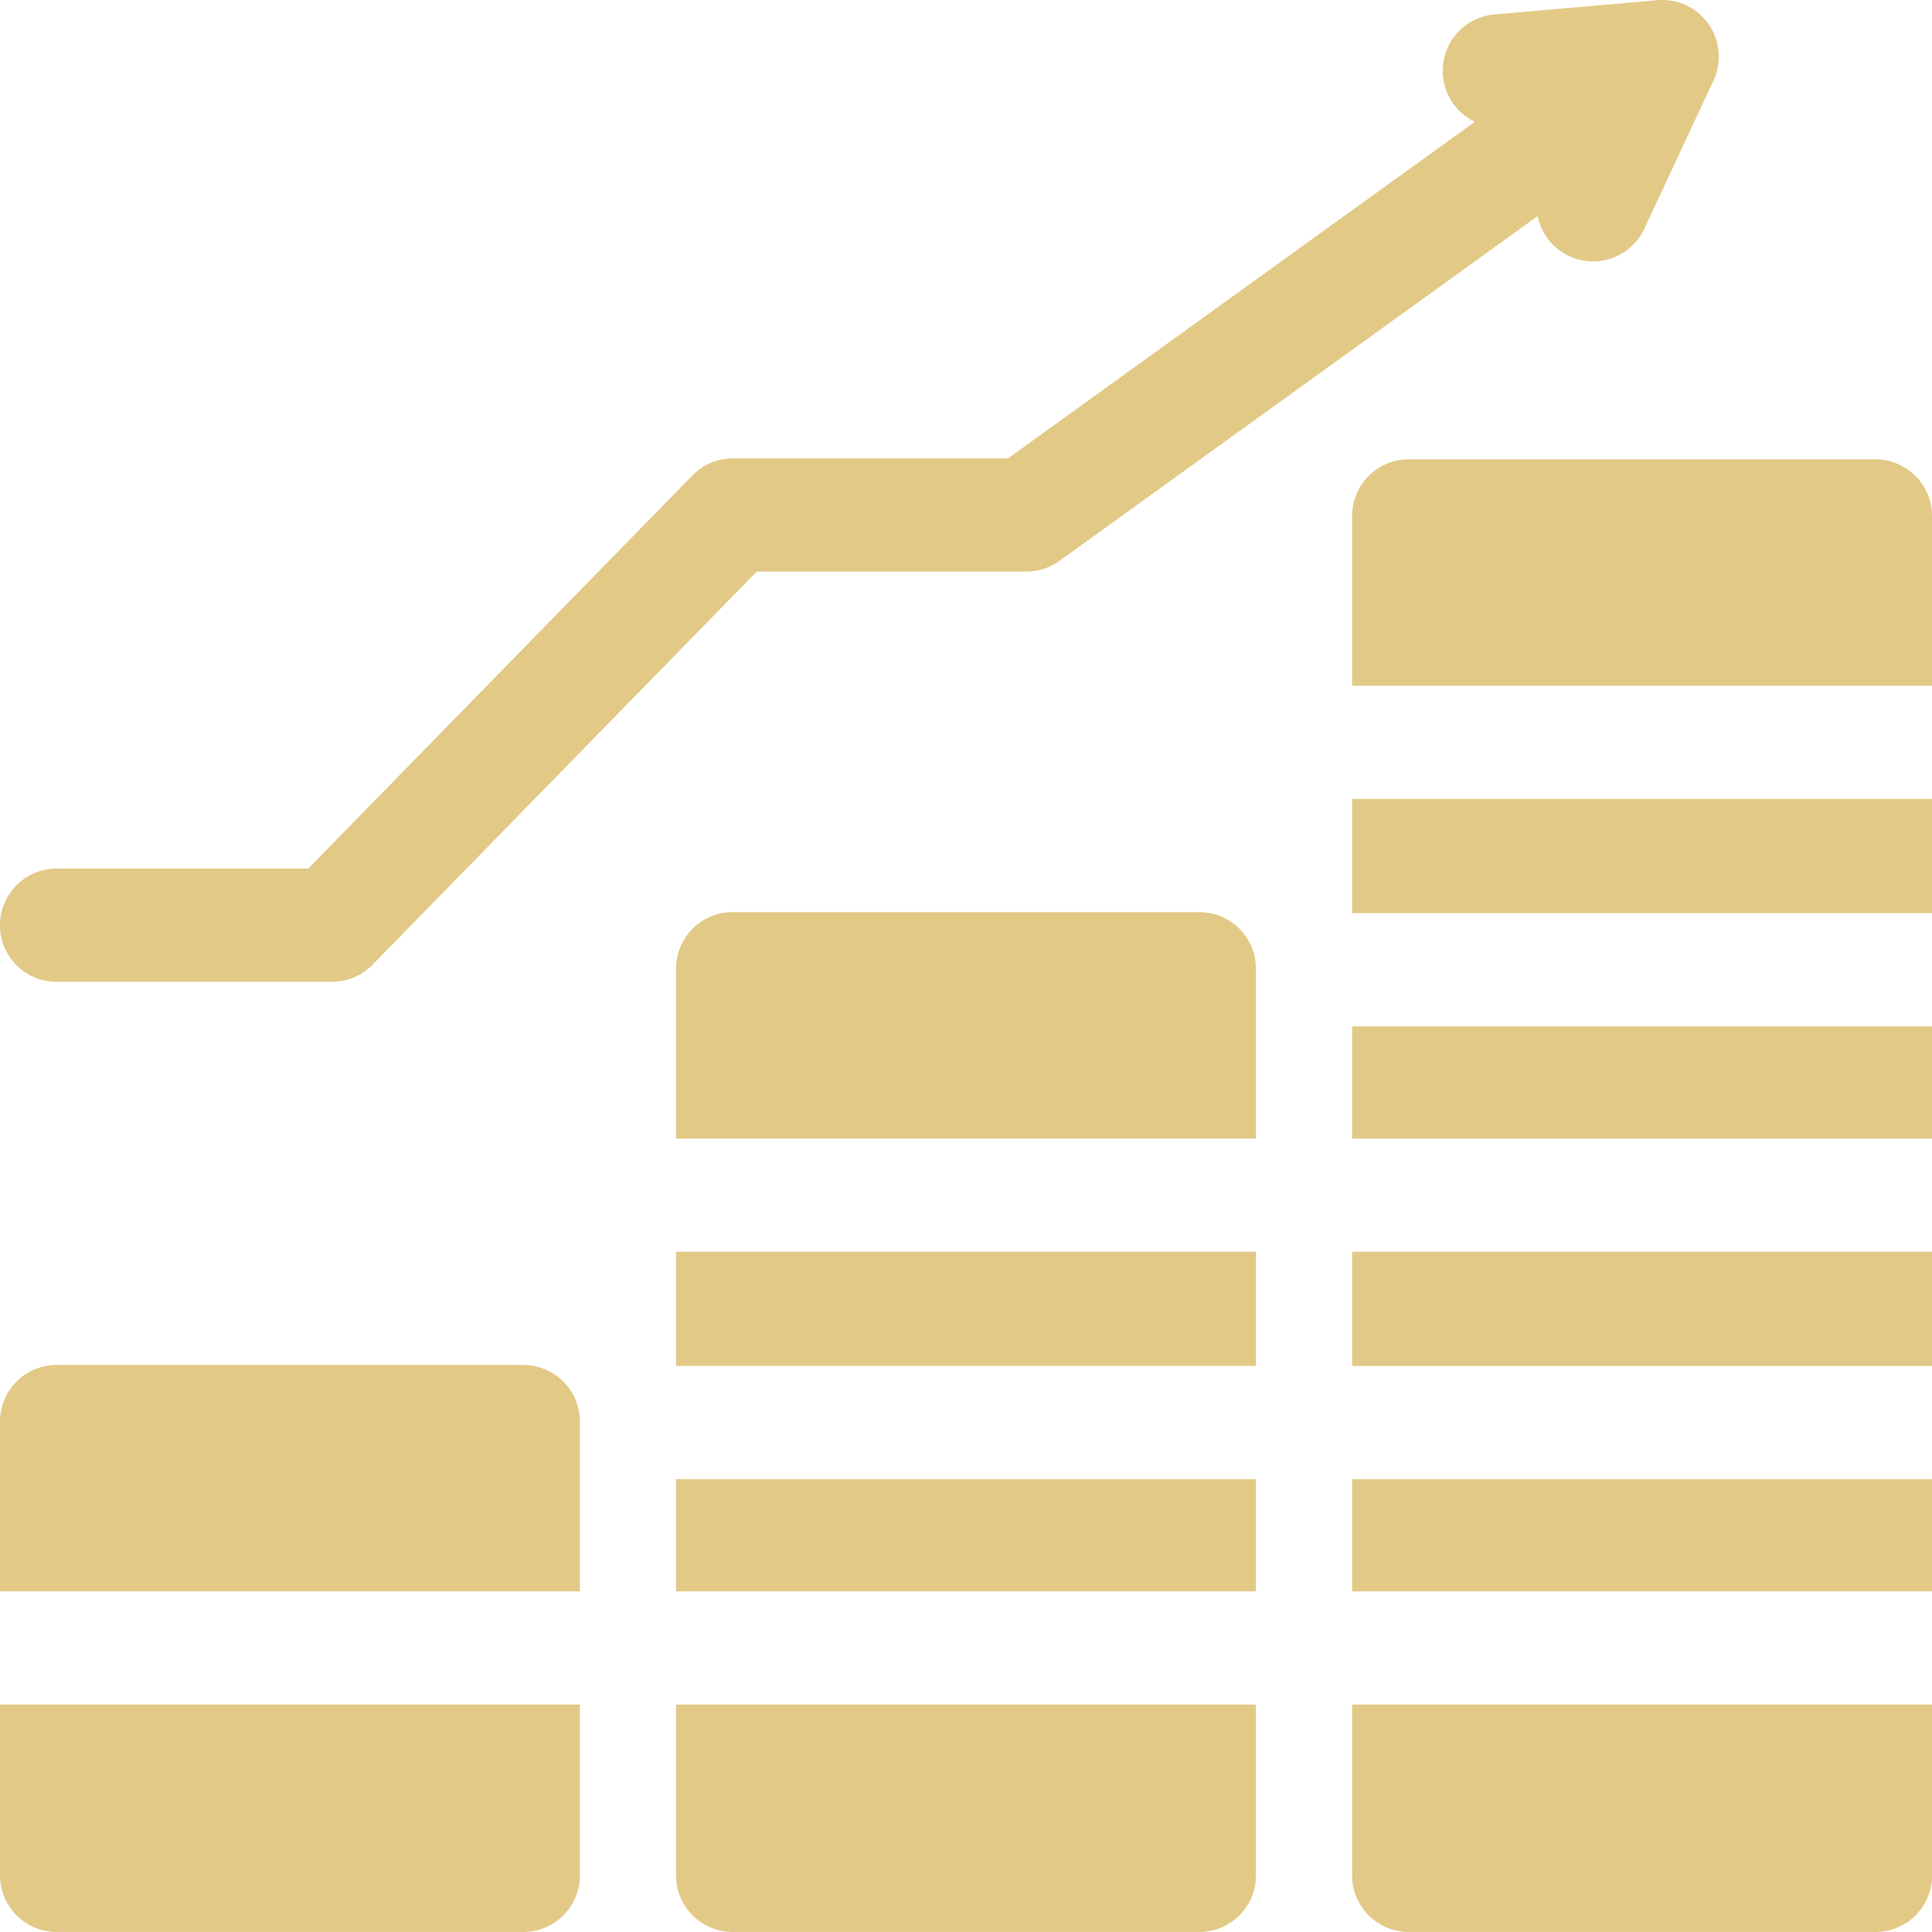
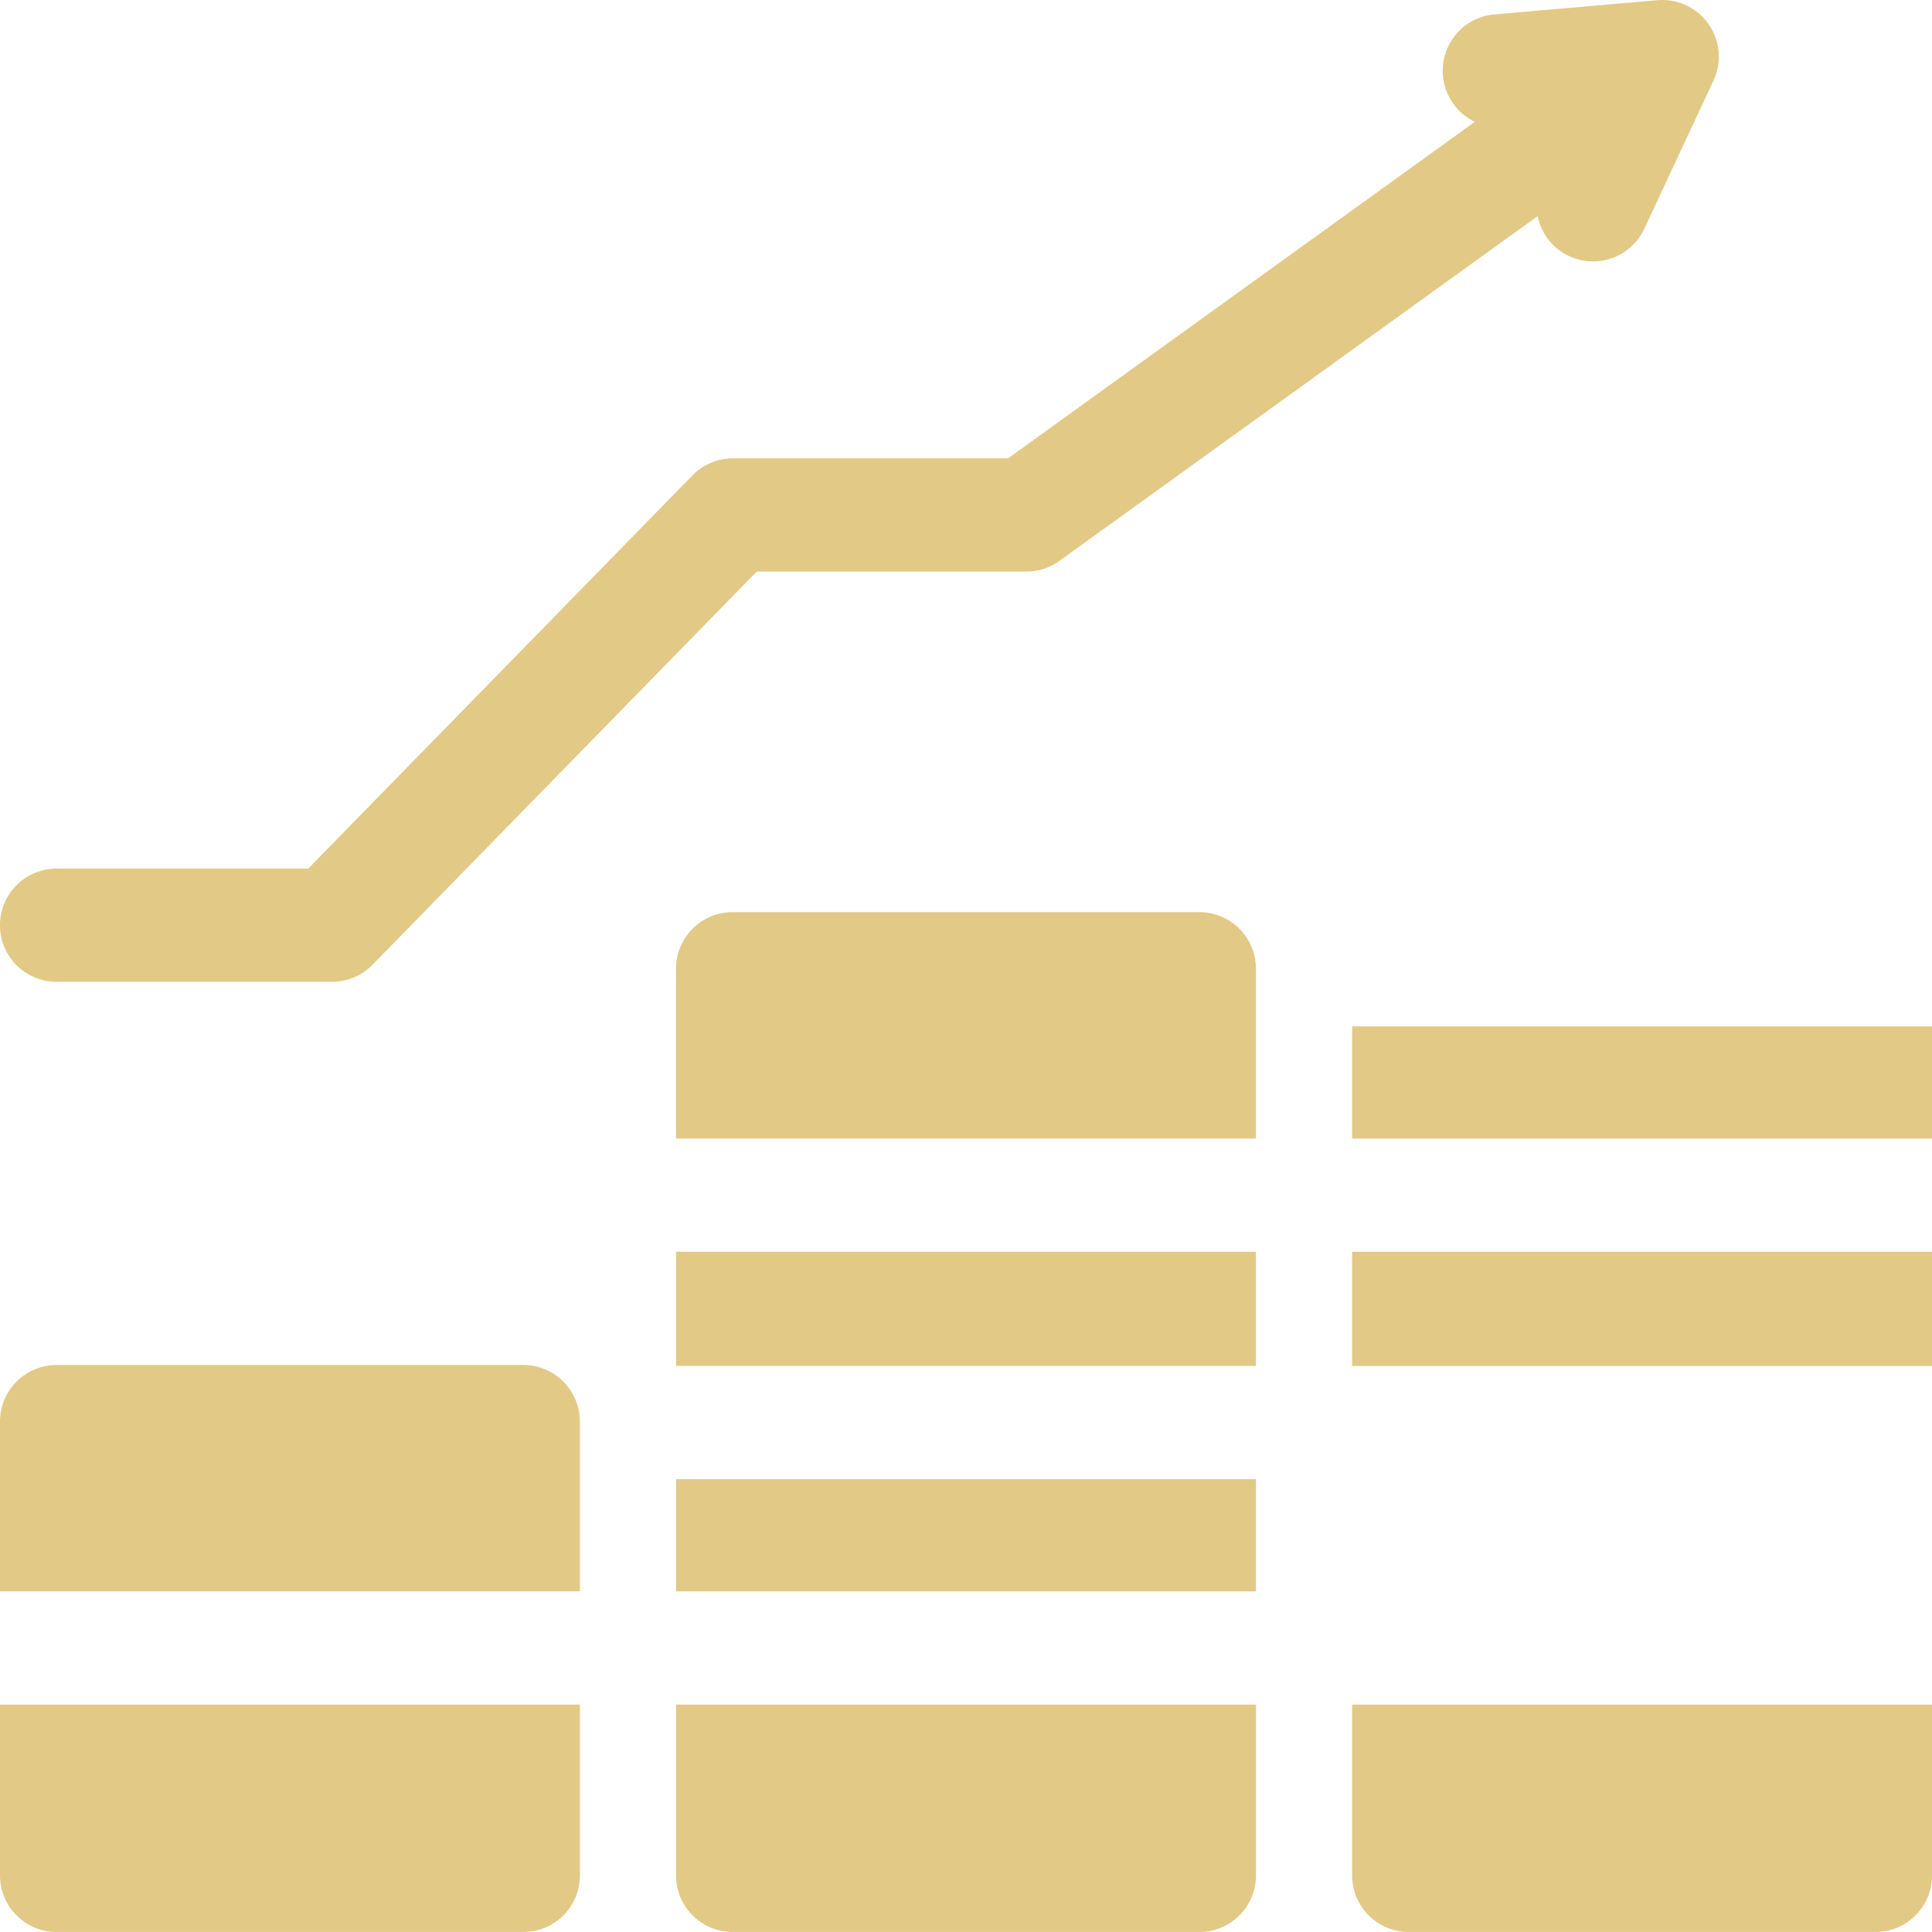
<svg xmlns="http://www.w3.org/2000/svg" id="growth" width="61.181" height="61.181" viewBox="0 0 61.181 61.181">
  <path id="Path_77" data-name="Path 77" d="M1.792,31.091h8.723a1.792,1.792,0,0,0,1.282-.54L23.964,18.1H32.5a1.793,1.793,0,0,0,1.048-.338L48.693,6.844a1.791,1.791,0,0,0,3.378.4l2.188-4.689A1.792,1.792,0,0,0,52.478.007l-5.155.45a1.791,1.791,0,0,0-.618,3.4L31.922,14.515H23.21a1.792,1.792,0,0,0-1.282.54L9.761,27.506H1.792a1.792,1.792,0,0,0,0,3.585Z" transform="translate(0 0)" fill="#e2c986" />
  <g id="Group_10" data-name="Group 10" transform="translate(42.818 14.546)">
    <path id="Path_78" data-name="Path 78" d="M358.326,331.731h18.363v3.617H358.326Z" transform="translate(-358.326 -306.637)" fill="#e2c986" />
    <path id="Path_79" data-name="Path 79" d="M358.326,272h18.363v3.553H358.326Z" transform="translate(-358.326 -254.044)" fill="#e2c986" />
-     <path id="Path_80" data-name="Path 80" d="M358.326,211.731h18.363v3.617H358.326Z" transform="translate(-358.326 -200.977)" fill="#e2c986" />
    <path id="Path_81" data-name="Path 81" d="M358.326,451.73v5.409a1.792,1.792,0,0,0,1.792,1.792H374.9a1.792,1.792,0,0,0,1.792-1.792V451.73H358.326Z" transform="translate(-358.326 -412.297)" fill="#e2c986" />
-     <path id="Path_82" data-name="Path 82" d="M358.326,392h18.363v3.553H358.326Z" transform="translate(-358.326 -359.705)" fill="#e2c986" />
-     <path id="Path_83" data-name="Path 83" d="M376.689,128.9v-5.377a1.792,1.792,0,0,0-1.792-1.792h-14.78a1.792,1.792,0,0,0-1.792,1.792V128.9Z" transform="translate(-358.326 -121.731)" fill="#e2c986" />
  </g>
  <g id="Group_11" data-name="Group 11" transform="translate(21.409 28.885)">
    <path id="Path_84" data-name="Path 84" d="M179.163,331.731h18.363v3.617H179.163Z" transform="translate(-179.163 -320.977)" fill="#e2c986" />
    <path id="Path_85" data-name="Path 85" d="M179.163,392h18.363v3.553H179.163Z" transform="translate(-179.163 -374.044)" fill="#e2c986" />
    <path id="Path_86" data-name="Path 86" d="M179.163,451.73v5.409a1.792,1.792,0,0,0,1.792,1.792h14.78a1.792,1.792,0,0,0,1.792-1.792V451.73H179.163Z" transform="translate(-179.163 -426.636)" fill="#e2c986" />
-     <path id="Path_87" data-name="Path 87" d="M197.526,248.9v-5.377a1.792,1.792,0,0,0-1.792-1.792h-14.78a1.792,1.792,0,0,0-1.792,1.792V248.9Z" transform="translate(-179.163 -241.731)" fill="#e2c986" />
+     <path id="Path_87" data-name="Path 87" d="M197.526,248.9v-5.377a1.792,1.792,0,0,0-1.792-1.792h-14.78a1.792,1.792,0,0,0-1.792,1.792V248.9" transform="translate(-179.163 -241.731)" fill="#e2c986" />
  </g>
  <g id="Group_12" data-name="Group 12" transform="translate(0 43.225)">
    <path id="Path_88" data-name="Path 88" d="M18.363,368.9v-5.377a1.792,1.792,0,0,0-1.792-1.792H1.792A1.792,1.792,0,0,0,0,363.523V368.9Z" transform="translate(0 -361.731)" fill="#e2c986" />
    <path id="Path_89" data-name="Path 89" d="M0,451.73v5.409a1.792,1.792,0,0,0,1.792,1.792h14.78a1.792,1.792,0,0,0,1.792-1.792V451.73H0Z" transform="translate(0 -440.976)" fill="#e2c986" />
  </g>
</svg>